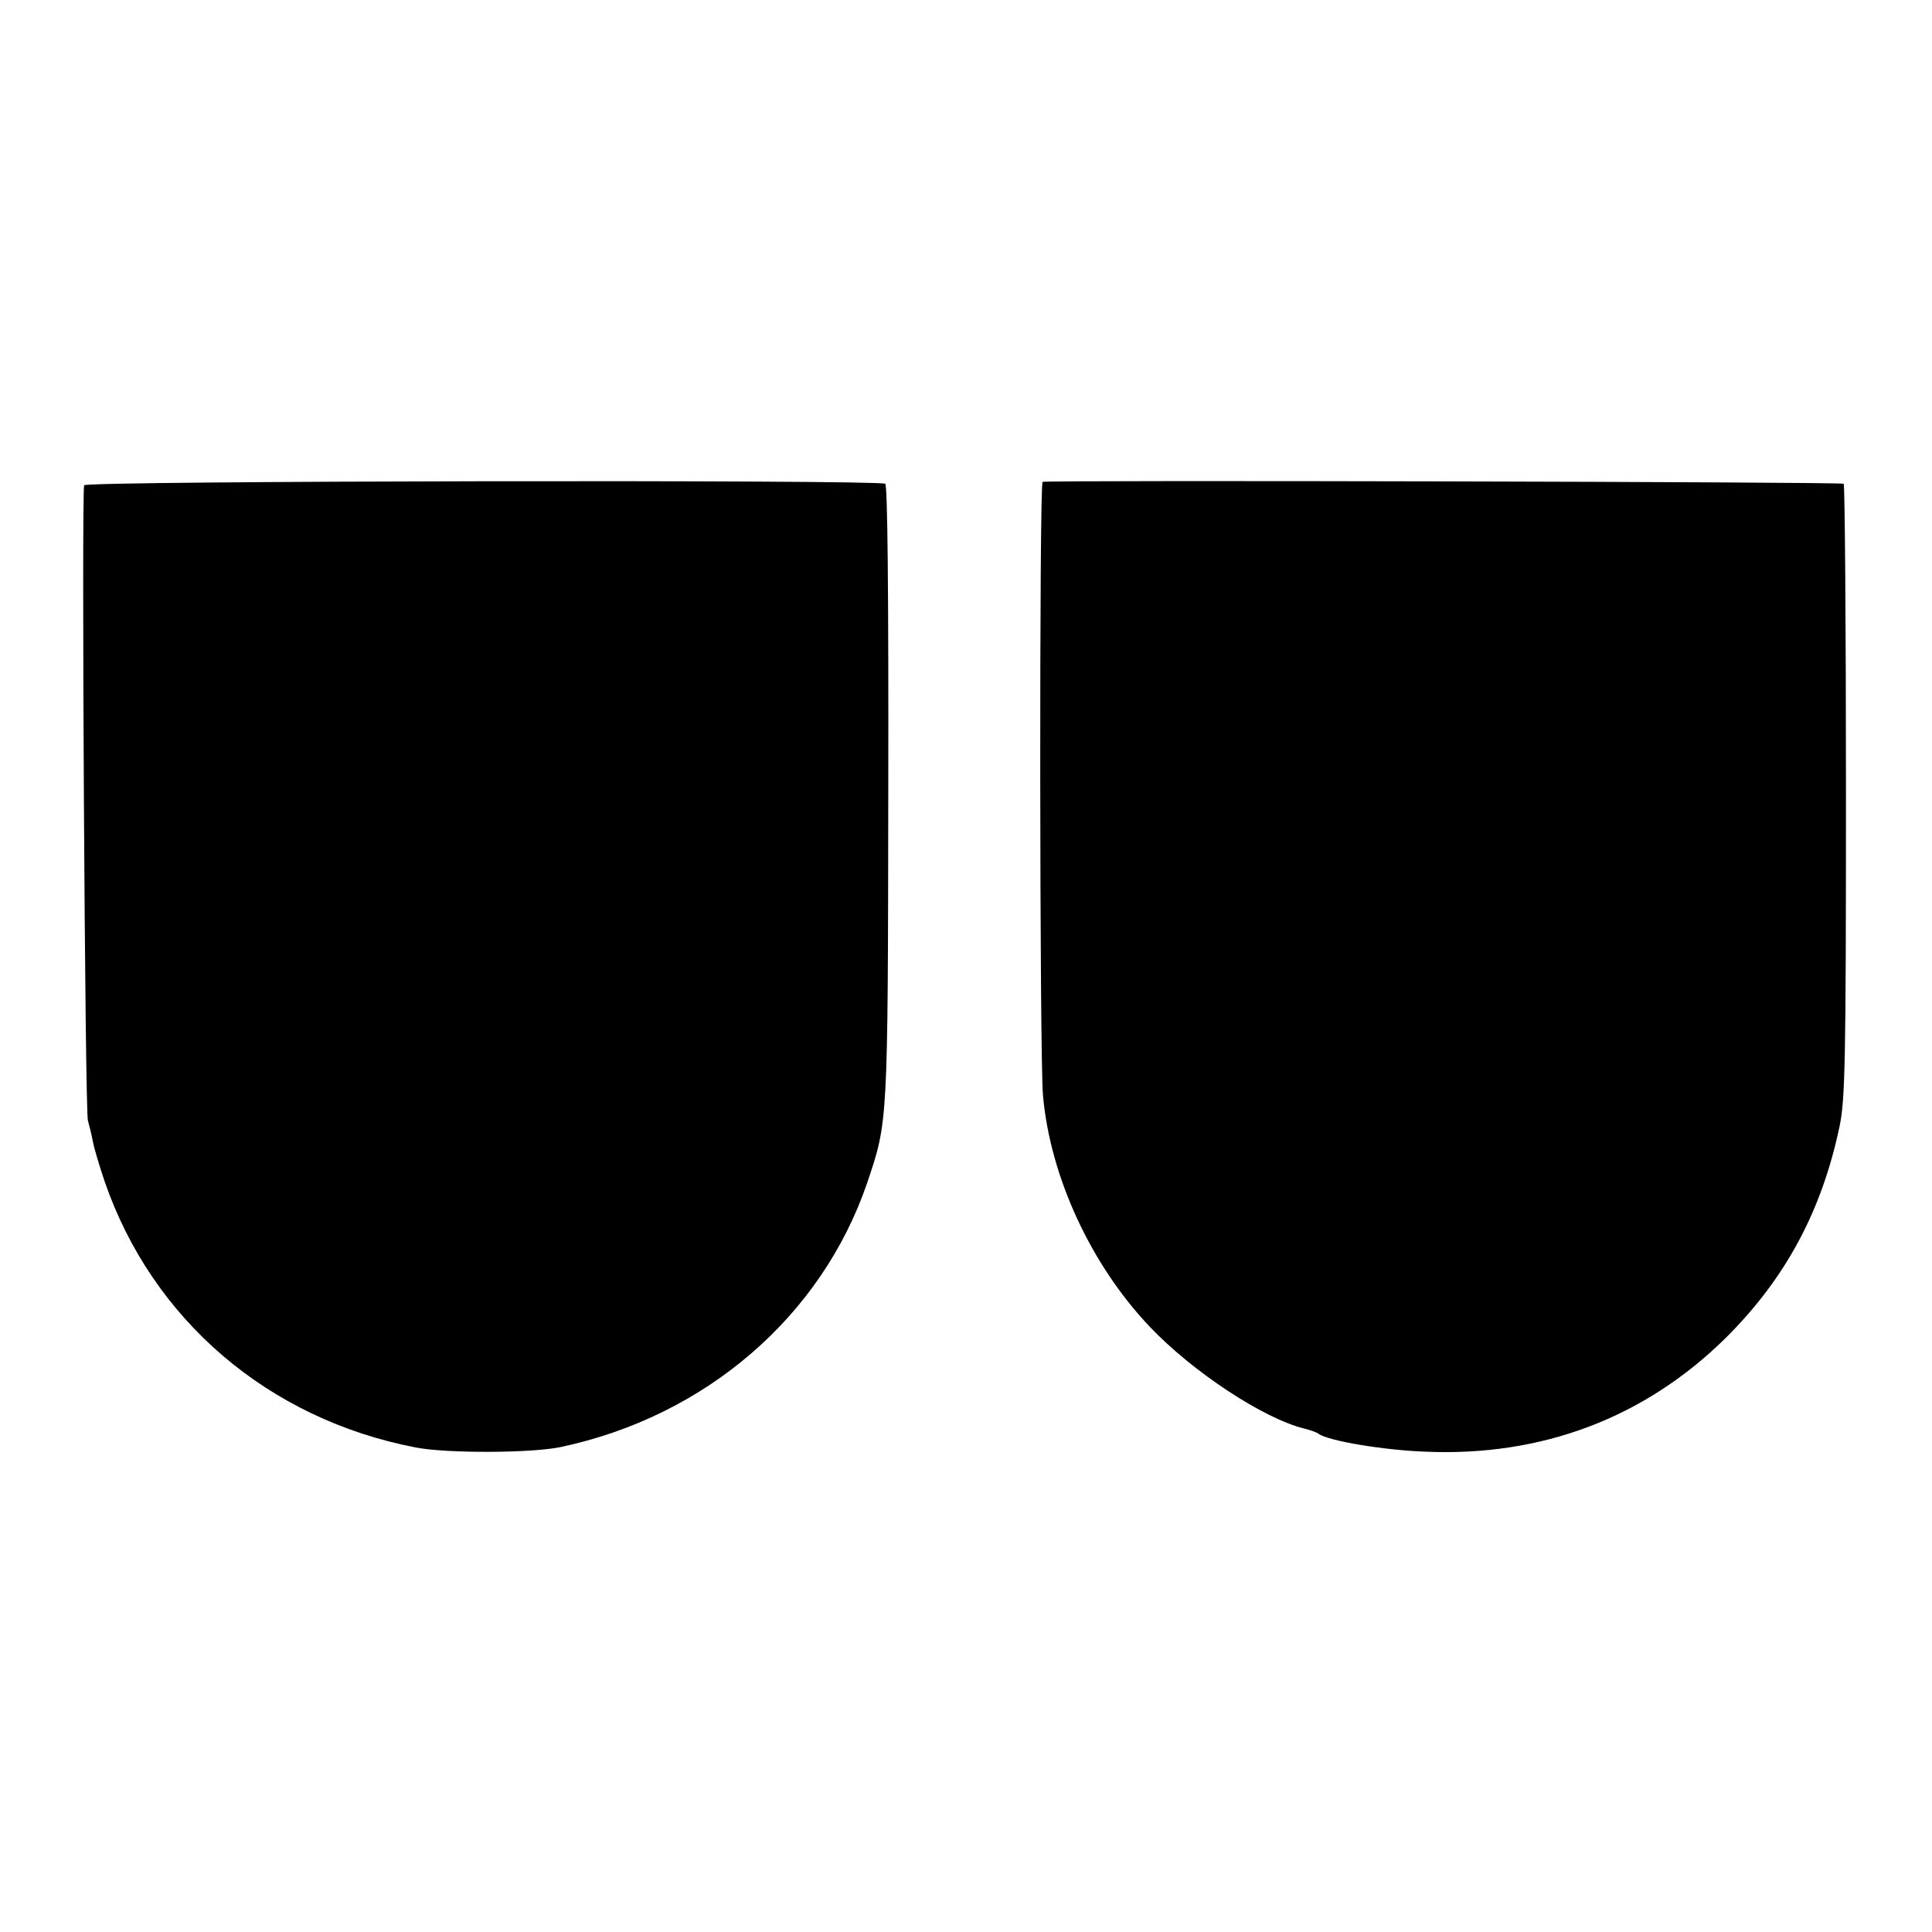
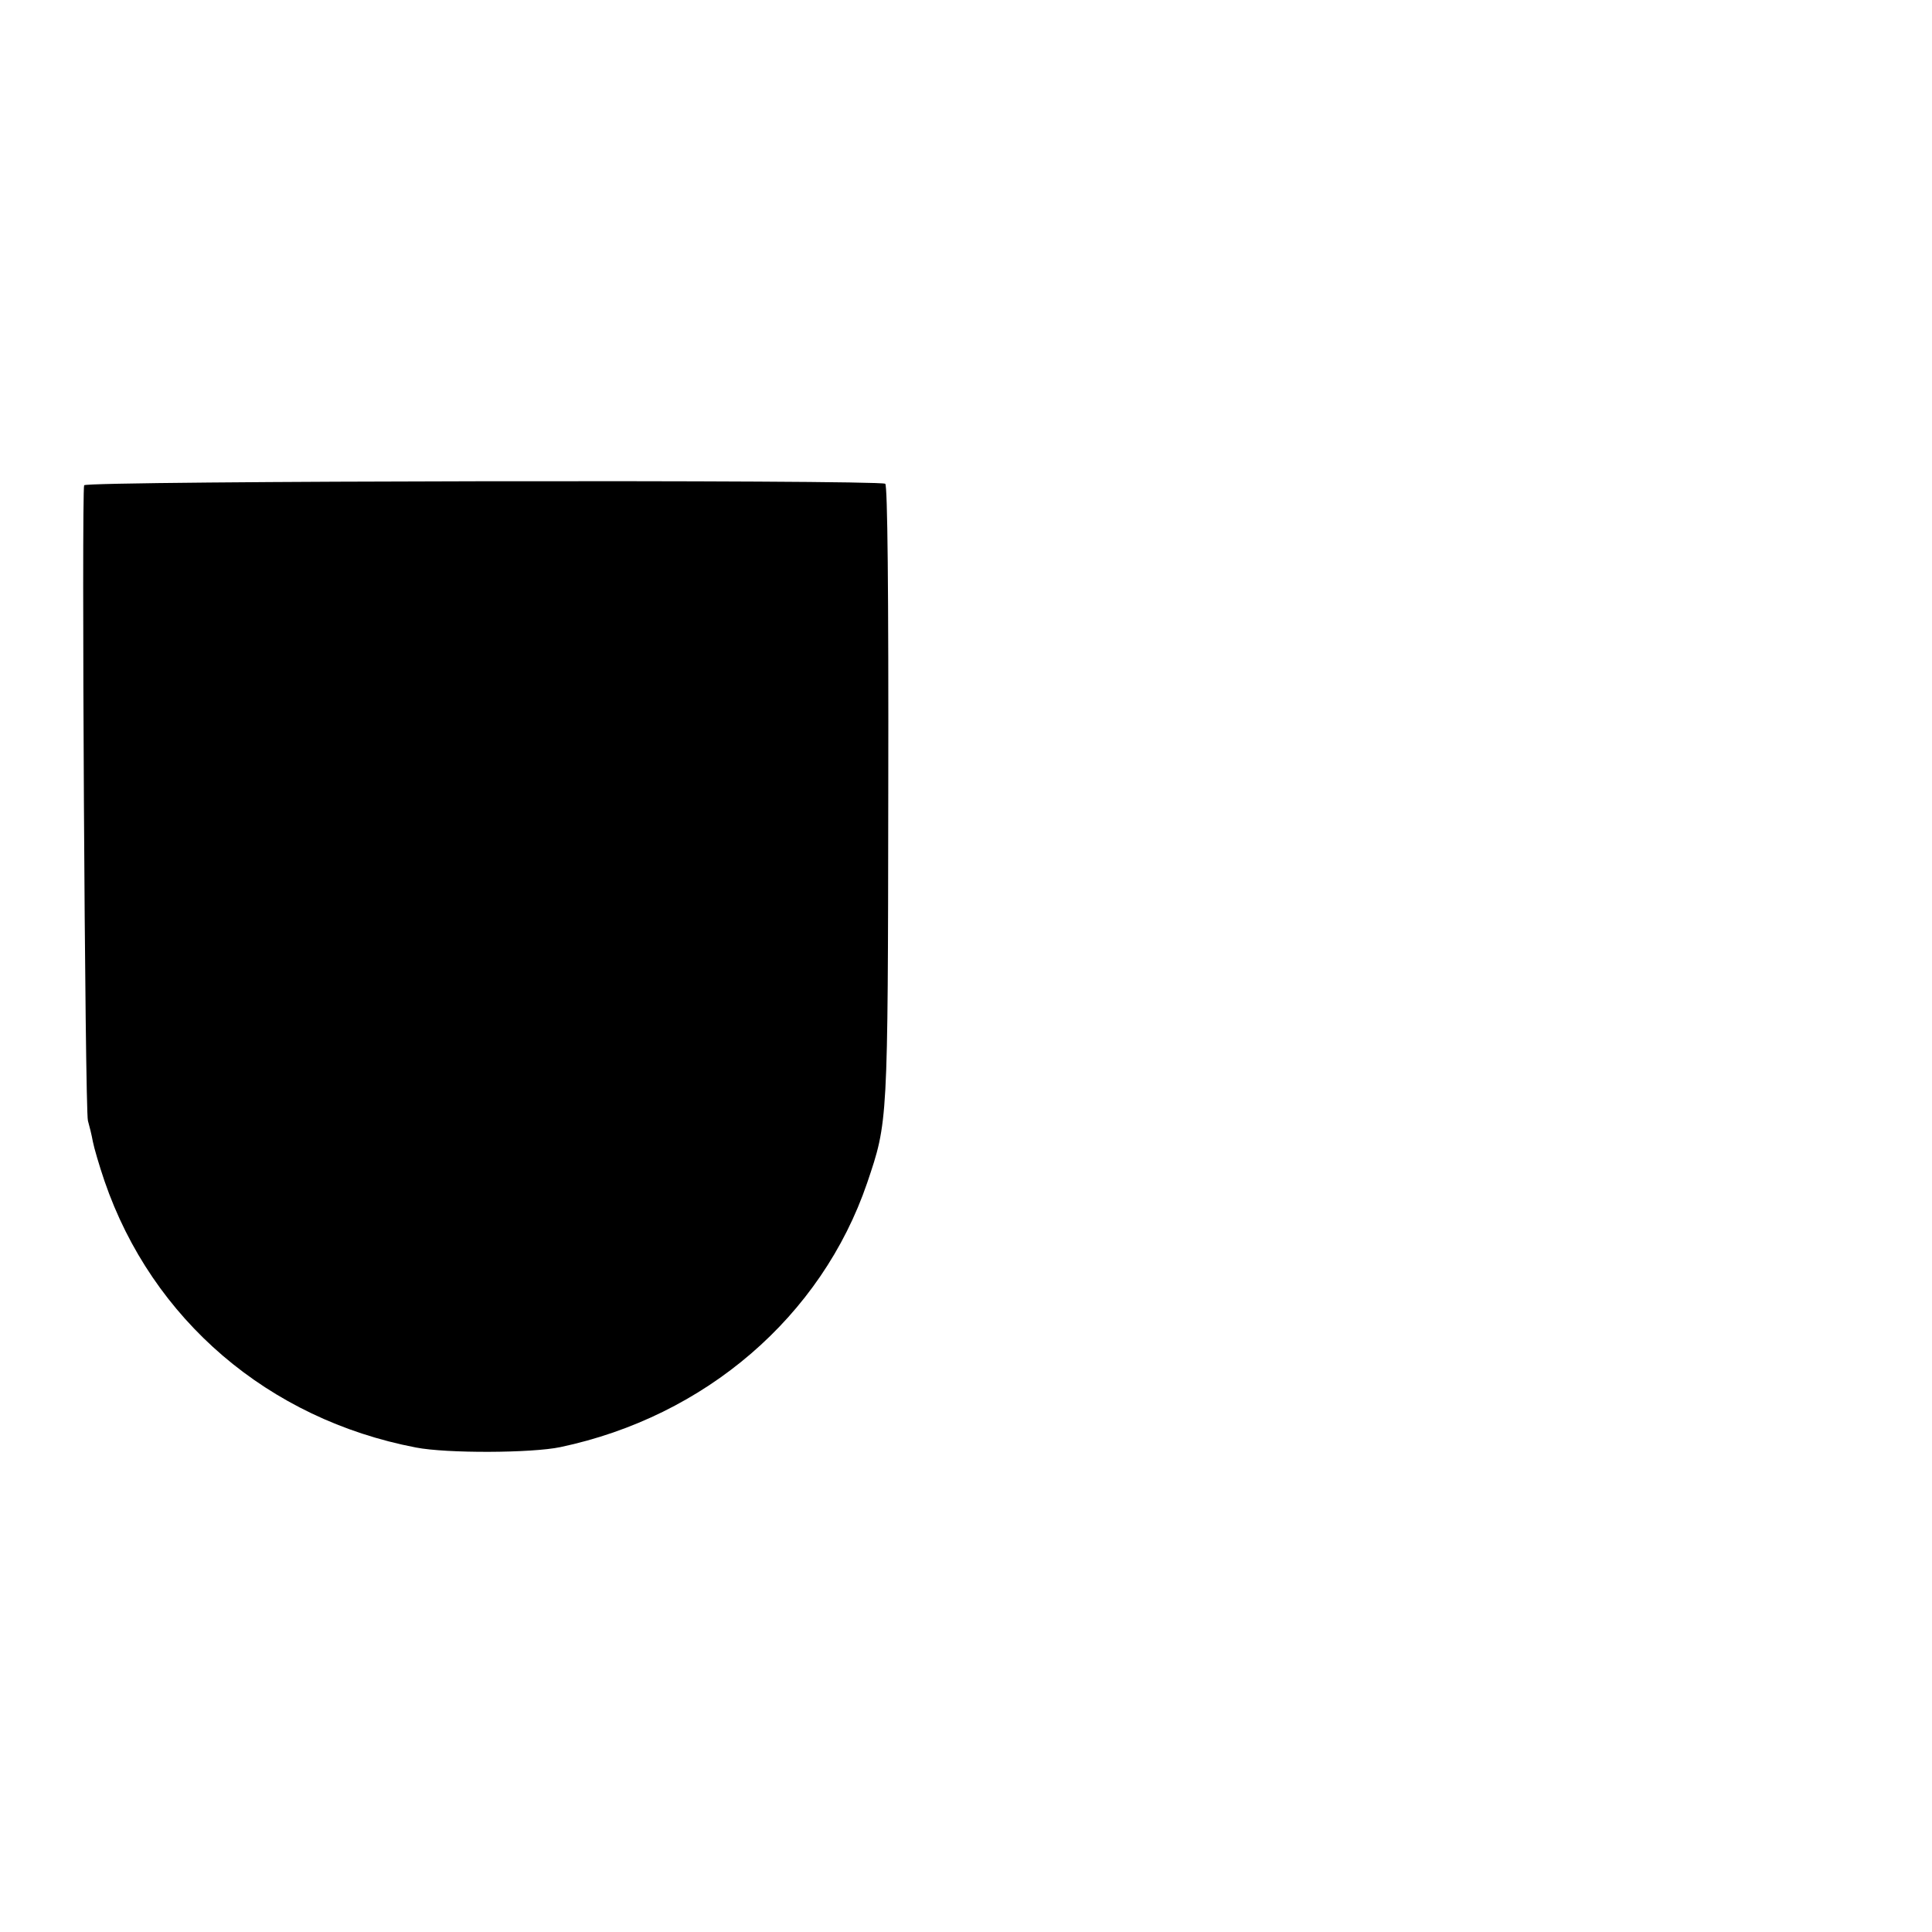
<svg xmlns="http://www.w3.org/2000/svg" version="1.0" width="512pt" height="512pt" viewBox="0 0 512 512" preserveAspectRatio="xMidYMid meet">
  <g transform="translate(0,512) scale(0.1,-0.1)" fill="#000000" stroke="none">
    <path d="M223 3834 c-7 -18 2 -1658 10 -1684 4 -14 10 -38 13 -55 3 -16 17 -64 31 -105 126 -367 434 -631 825 -706 82 -16 307 -15 383 1 384 81 692 346 813 700 55 163 55 154 56 1033 1 541 -2 816 -8 820 -19 11 -2118 8 -2123 -4z" />
-     <path d="M2763 3843 c-9 -3 -8 -1525 1 -1626 19 -215 127 -449 283 -613 115 -121 303 -244 410 -270 16 -4 33 -10 38 -14 24 -18 170 -43 281 -47 310 -14 583 90 797 301 159 158 255 337 302 561 15 71 17 175 17 888 0 445 -3 811 -6 815 -6 5 -2106 10 -2123 5z" />
  </g>
</svg>